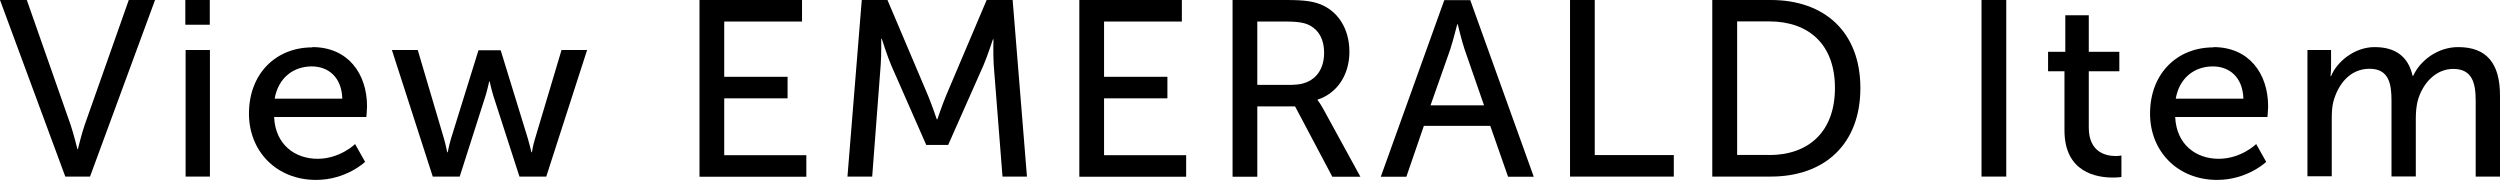
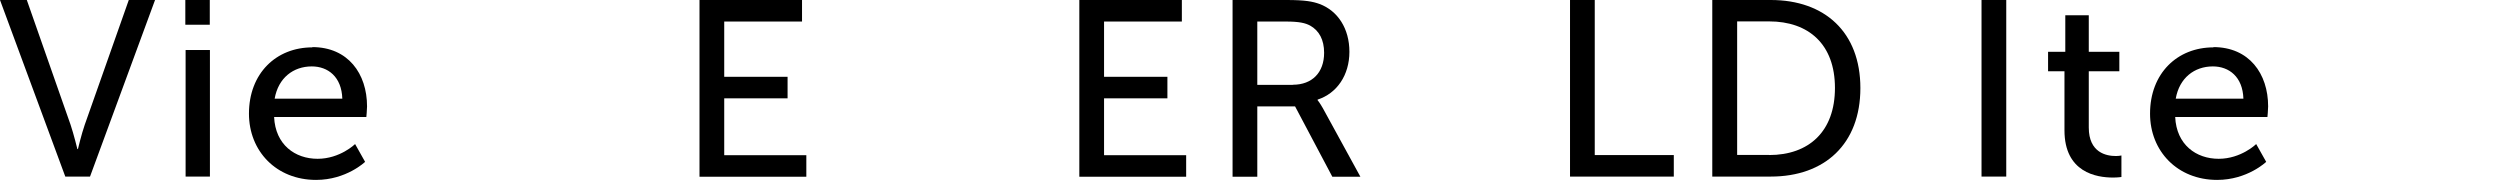
<svg xmlns="http://www.w3.org/2000/svg" id="_レイヤー_2" viewBox="0 0 179.95 12.93">
  <defs>
    <style>.cls-1{stroke-width:0px;}</style>
  </defs>
  <g id="Design">
    <path class="cls-1" d="m0,0h1.93l3.15,8.98c.23.68.49,1.75.49,1.75h.04s.25-1.06.49-1.75L9.27,0h1.89l-4.68,12.71h-1.78L0,0Z" />
    <path class="cls-1" d="m13.34,0h1.76v1.78h-1.76V0Zm.02,3.6h1.75v9.11h-1.75V3.6Z" />
    <path class="cls-1" d="m22.48,3.39c2.57,0,3.94,1.91,3.94,4.27,0,.23-.05.76-.05.76h-6.64c.09,2,1.51,3.01,3.13,3.01s2.7-1.06,2.7-1.06l.72,1.28s-1.35,1.3-3.53,1.3c-2.86,0-4.83-2.07-4.83-4.77,0-2.9,1.96-4.77,4.56-4.77Zm2.16,3.71c-.05-1.57-1.03-2.32-2.2-2.32-1.33,0-2.41.83-2.67,2.32h4.86Z" />
-     <path class="cls-1" d="m28.21,3.6h1.86l1.89,6.39c.14.47.22.97.23.97h.04s.09-.5.23-.97l1.98-6.37h1.6l1.96,6.37c.14.47.25.97.25.97h.04s.07-.5.22-.97l1.91-6.39h1.84l-2.94,9.11h-1.93l-1.89-5.85c-.14-.47-.25-.99-.25-.99h-.04s-.11.52-.25.99l-1.87,5.85h-1.94l-2.94-9.11Z" />
    <path class="cls-1" d="m50.35,0h7.38v1.55h-5.6v3.98h4.56v1.55h-4.56v4.09h5.91v1.55h-7.69V0Z" />
-     <path class="cls-1" d="m62.01,0h1.87l2.92,6.88c.29.7.63,1.71.63,1.71h.04s.34-1.01.63-1.71l2.92-6.88h1.87l1.03,12.71h-1.76l-.63-8.01c-.05-.77-.02-1.87-.02-1.87h-.04s-.38,1.17-.68,1.87l-2.54,5.73h-1.58l-2.52-5.73c-.29-.68-.68-1.91-.68-1.91h-.04s.02,1.13-.04,1.91l-.61,8.01h-1.78l1.03-12.71Z" />
    <path class="cls-1" d="m77.69,0h7.38v1.55h-5.6v3.98h4.56v1.55h-4.56v4.09h5.91v1.55h-7.69V0Z" />
    <path class="cls-1" d="m88.72,0h3.89c1.33,0,1.89.11,2.38.29,1.3.49,2.14,1.76,2.14,3.44s-.9,2.99-2.29,3.44v.04s.14.16.38.58l2.7,4.93h-2.02l-2.68-5.06h-2.72v5.06h-1.78V0Zm4.34,6.1c1.39,0,2.25-.88,2.25-2.3,0-.94-.36-1.6-1.01-1.96-.34-.18-.76-.29-1.75-.29h-2.05v4.56h2.56Z" />
-     <path class="cls-1" d="m107.28,9.06h-4.79l-1.26,3.66h-1.84l4.57-12.71h1.87l4.57,12.71h-1.85l-1.28-3.66Zm-2.39-7.31s-.29,1.15-.5,1.8l-1.42,4.03h3.85l-1.4-4.03c-.22-.65-.49-1.8-.49-1.8h-.04Z" />
-     <path class="cls-1" d="m113.01,0h1.78v11.16h5.69v1.55h-7.47V0Z" />
+     <path class="cls-1" d="m113.01,0h1.78v11.16h5.69v1.55h-7.47V0" />
    <path class="cls-1" d="m123.25,0h4.21c3.89,0,6.45,2.32,6.45,6.34s-2.56,6.37-6.45,6.37h-4.21V0Zm4.09,11.16c2.86,0,4.74-1.69,4.74-4.83s-1.89-4.79-4.74-4.79h-2.3v9.61h2.3Z" />
    <path class="cls-1" d="m142.63,0h1.78v12.71h-1.78V0Z" />
    <path class="cls-1" d="m148.61,5.13h-1.19v-1.4h1.24V1.1h1.69v2.63h2.2v1.4h-2.2v4.05c0,1.82,1.28,2.05,1.94,2.05.25,0,.41-.04.41-.04v1.55s-.25.04-.61.04c-1.17,0-3.49-.36-3.49-3.4v-4.25Z" />
    <path class="cls-1" d="m159.32,3.39c2.57,0,3.94,1.91,3.94,4.27,0,.23-.05.76-.05.76h-6.64c.09,2,1.51,3.01,3.13,3.01s2.7-1.06,2.7-1.06l.72,1.28s-1.35,1.3-3.53,1.3c-2.86,0-4.83-2.07-4.83-4.77,0-2.9,1.96-4.77,4.56-4.77Zm2.16,3.71c-.05-1.57-1.03-2.32-2.2-2.32-1.33,0-2.41.83-2.67,2.32h4.86Z" />
-     <path class="cls-1" d="m166.1,3.6h1.69v1.21c0,.36-.04.67-.04.67h.04c.43-1.06,1.71-2.09,3.13-2.09,1.53,0,2.43.7,2.74,2.07h.04c.5-1.1,1.76-2.07,3.24-2.07,2.05,0,3.01,1.17,3.01,3.49v5.83h-1.75v-5.46c0-1.28-.25-2.29-1.62-2.29-1.28,0-2.23,1.08-2.56,2.32-.09.38-.13.79-.13,1.26v4.16h-1.75v-5.46c0-1.19-.18-2.29-1.58-2.29s-2.27,1.1-2.61,2.39c-.09.36-.11.77-.11,1.19v4.16h-1.75V3.6Z" />
  </g>
</svg>